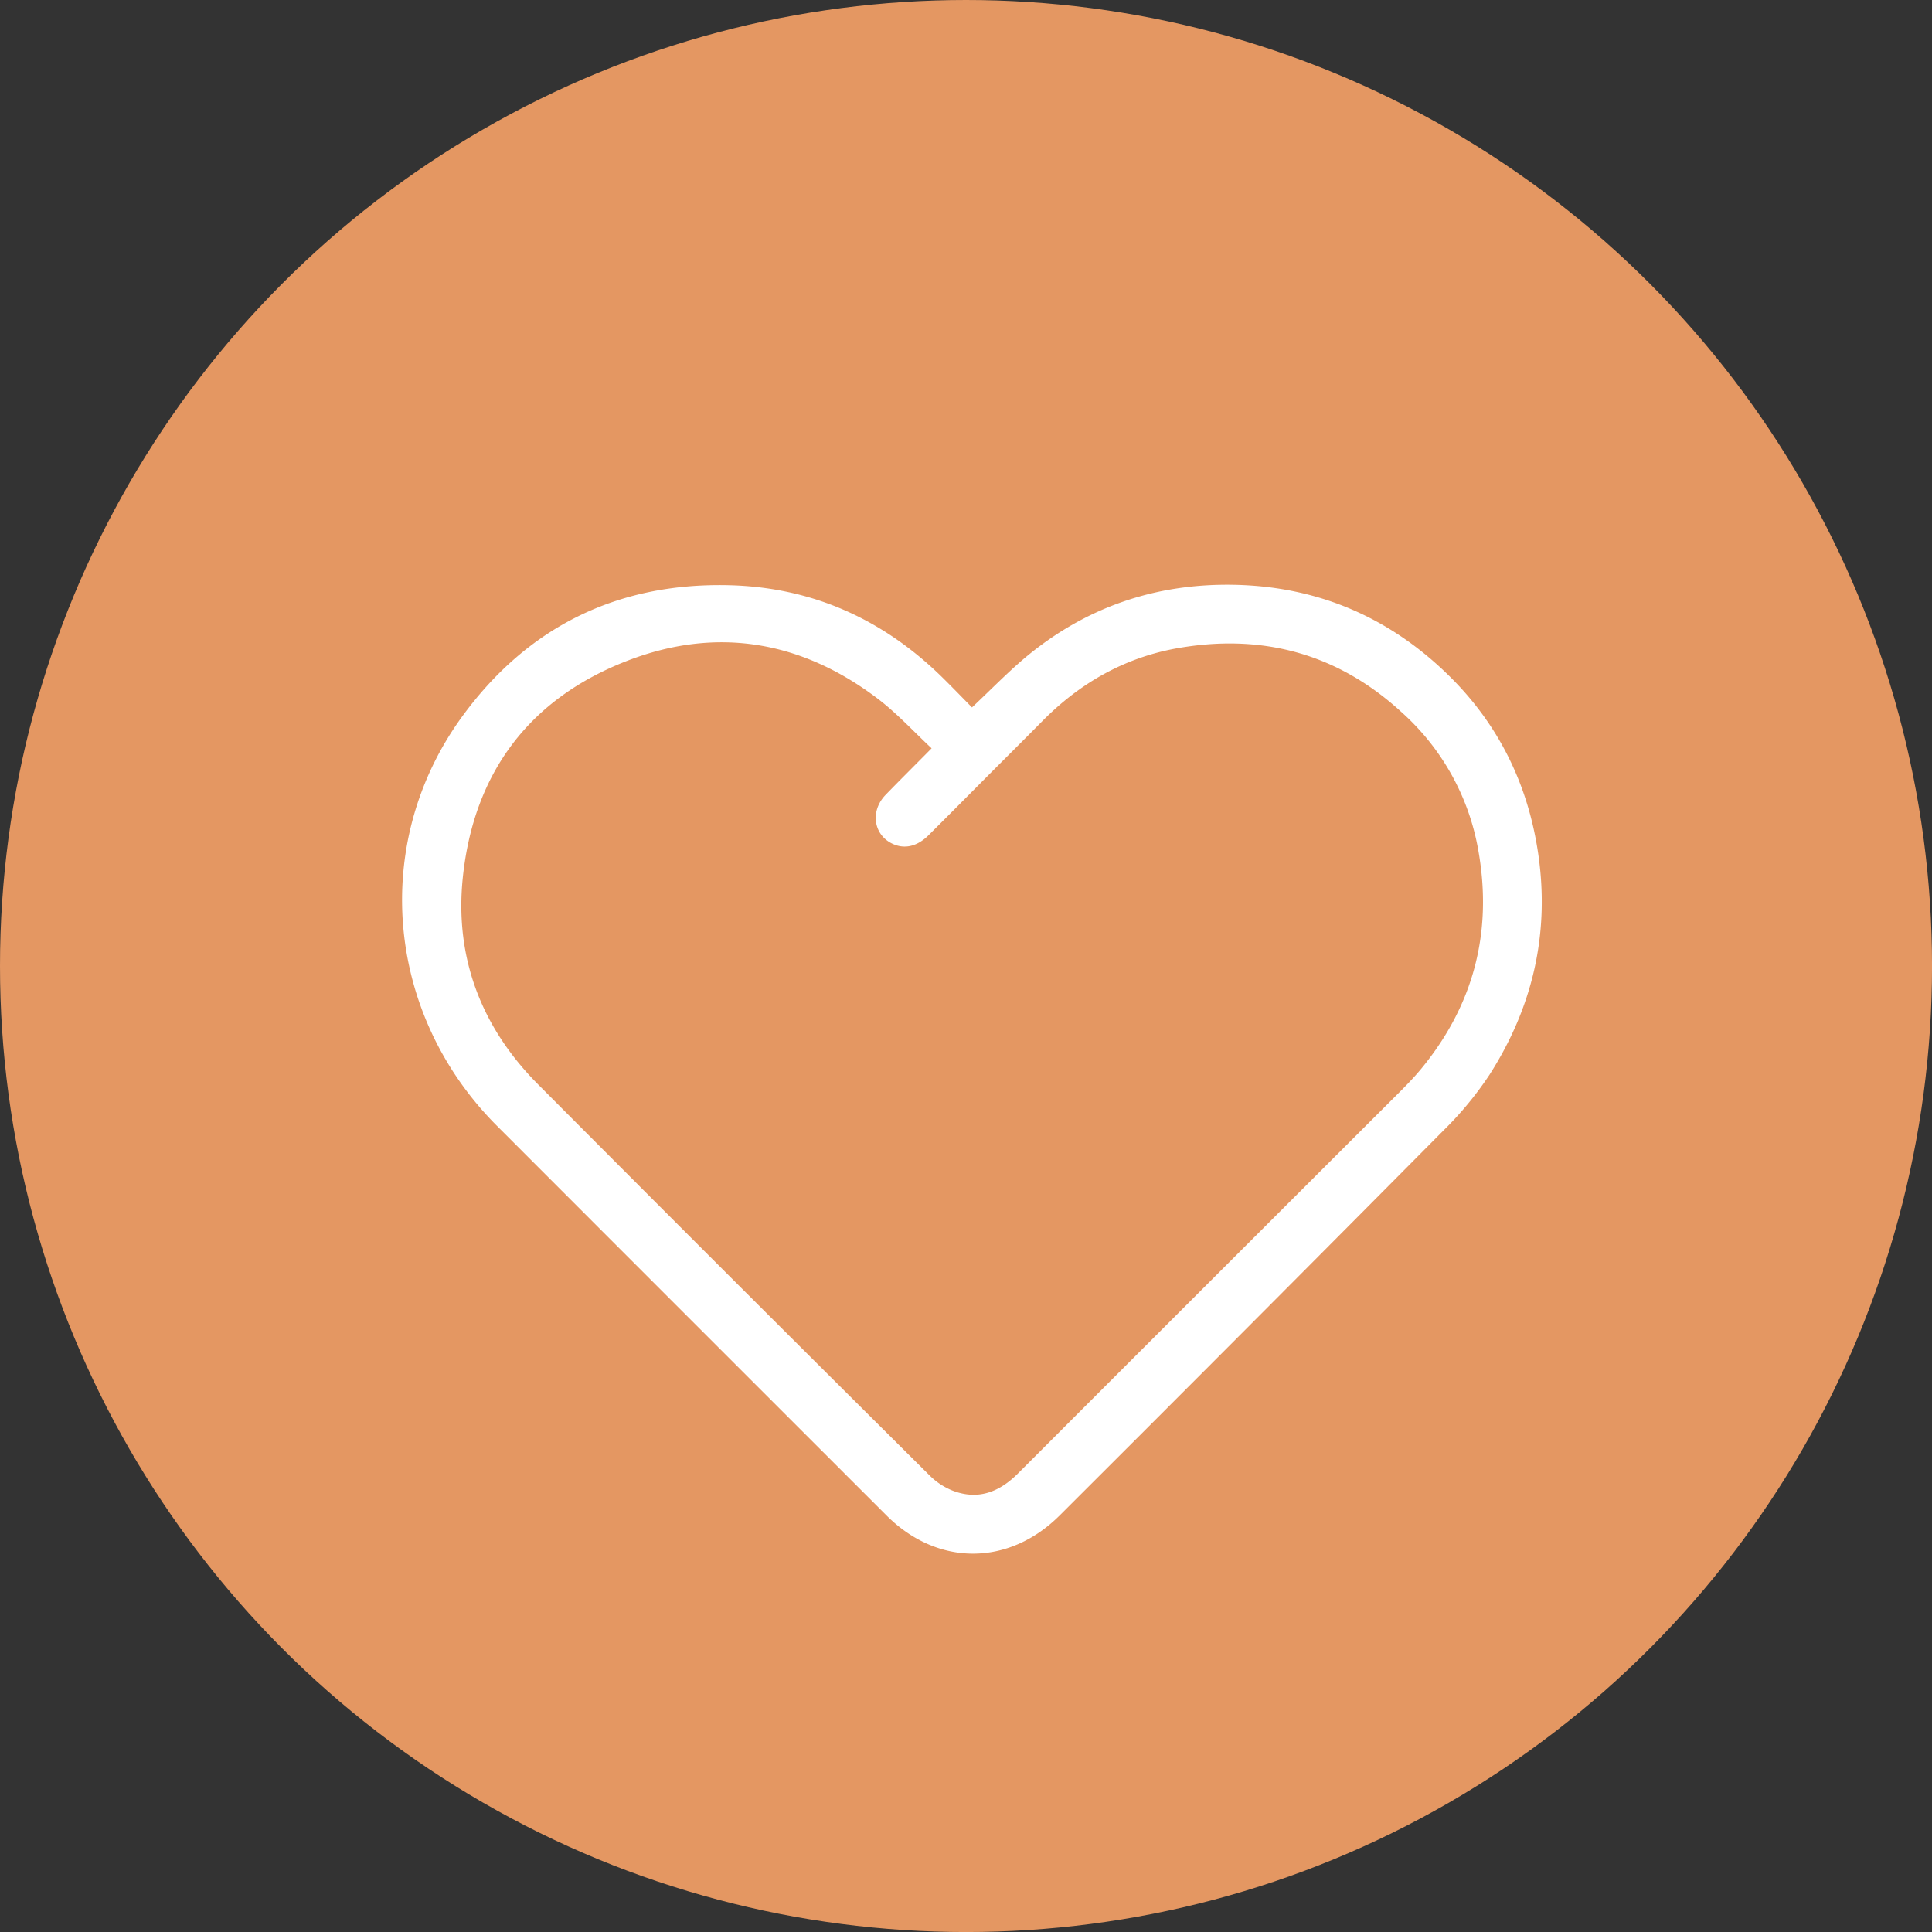
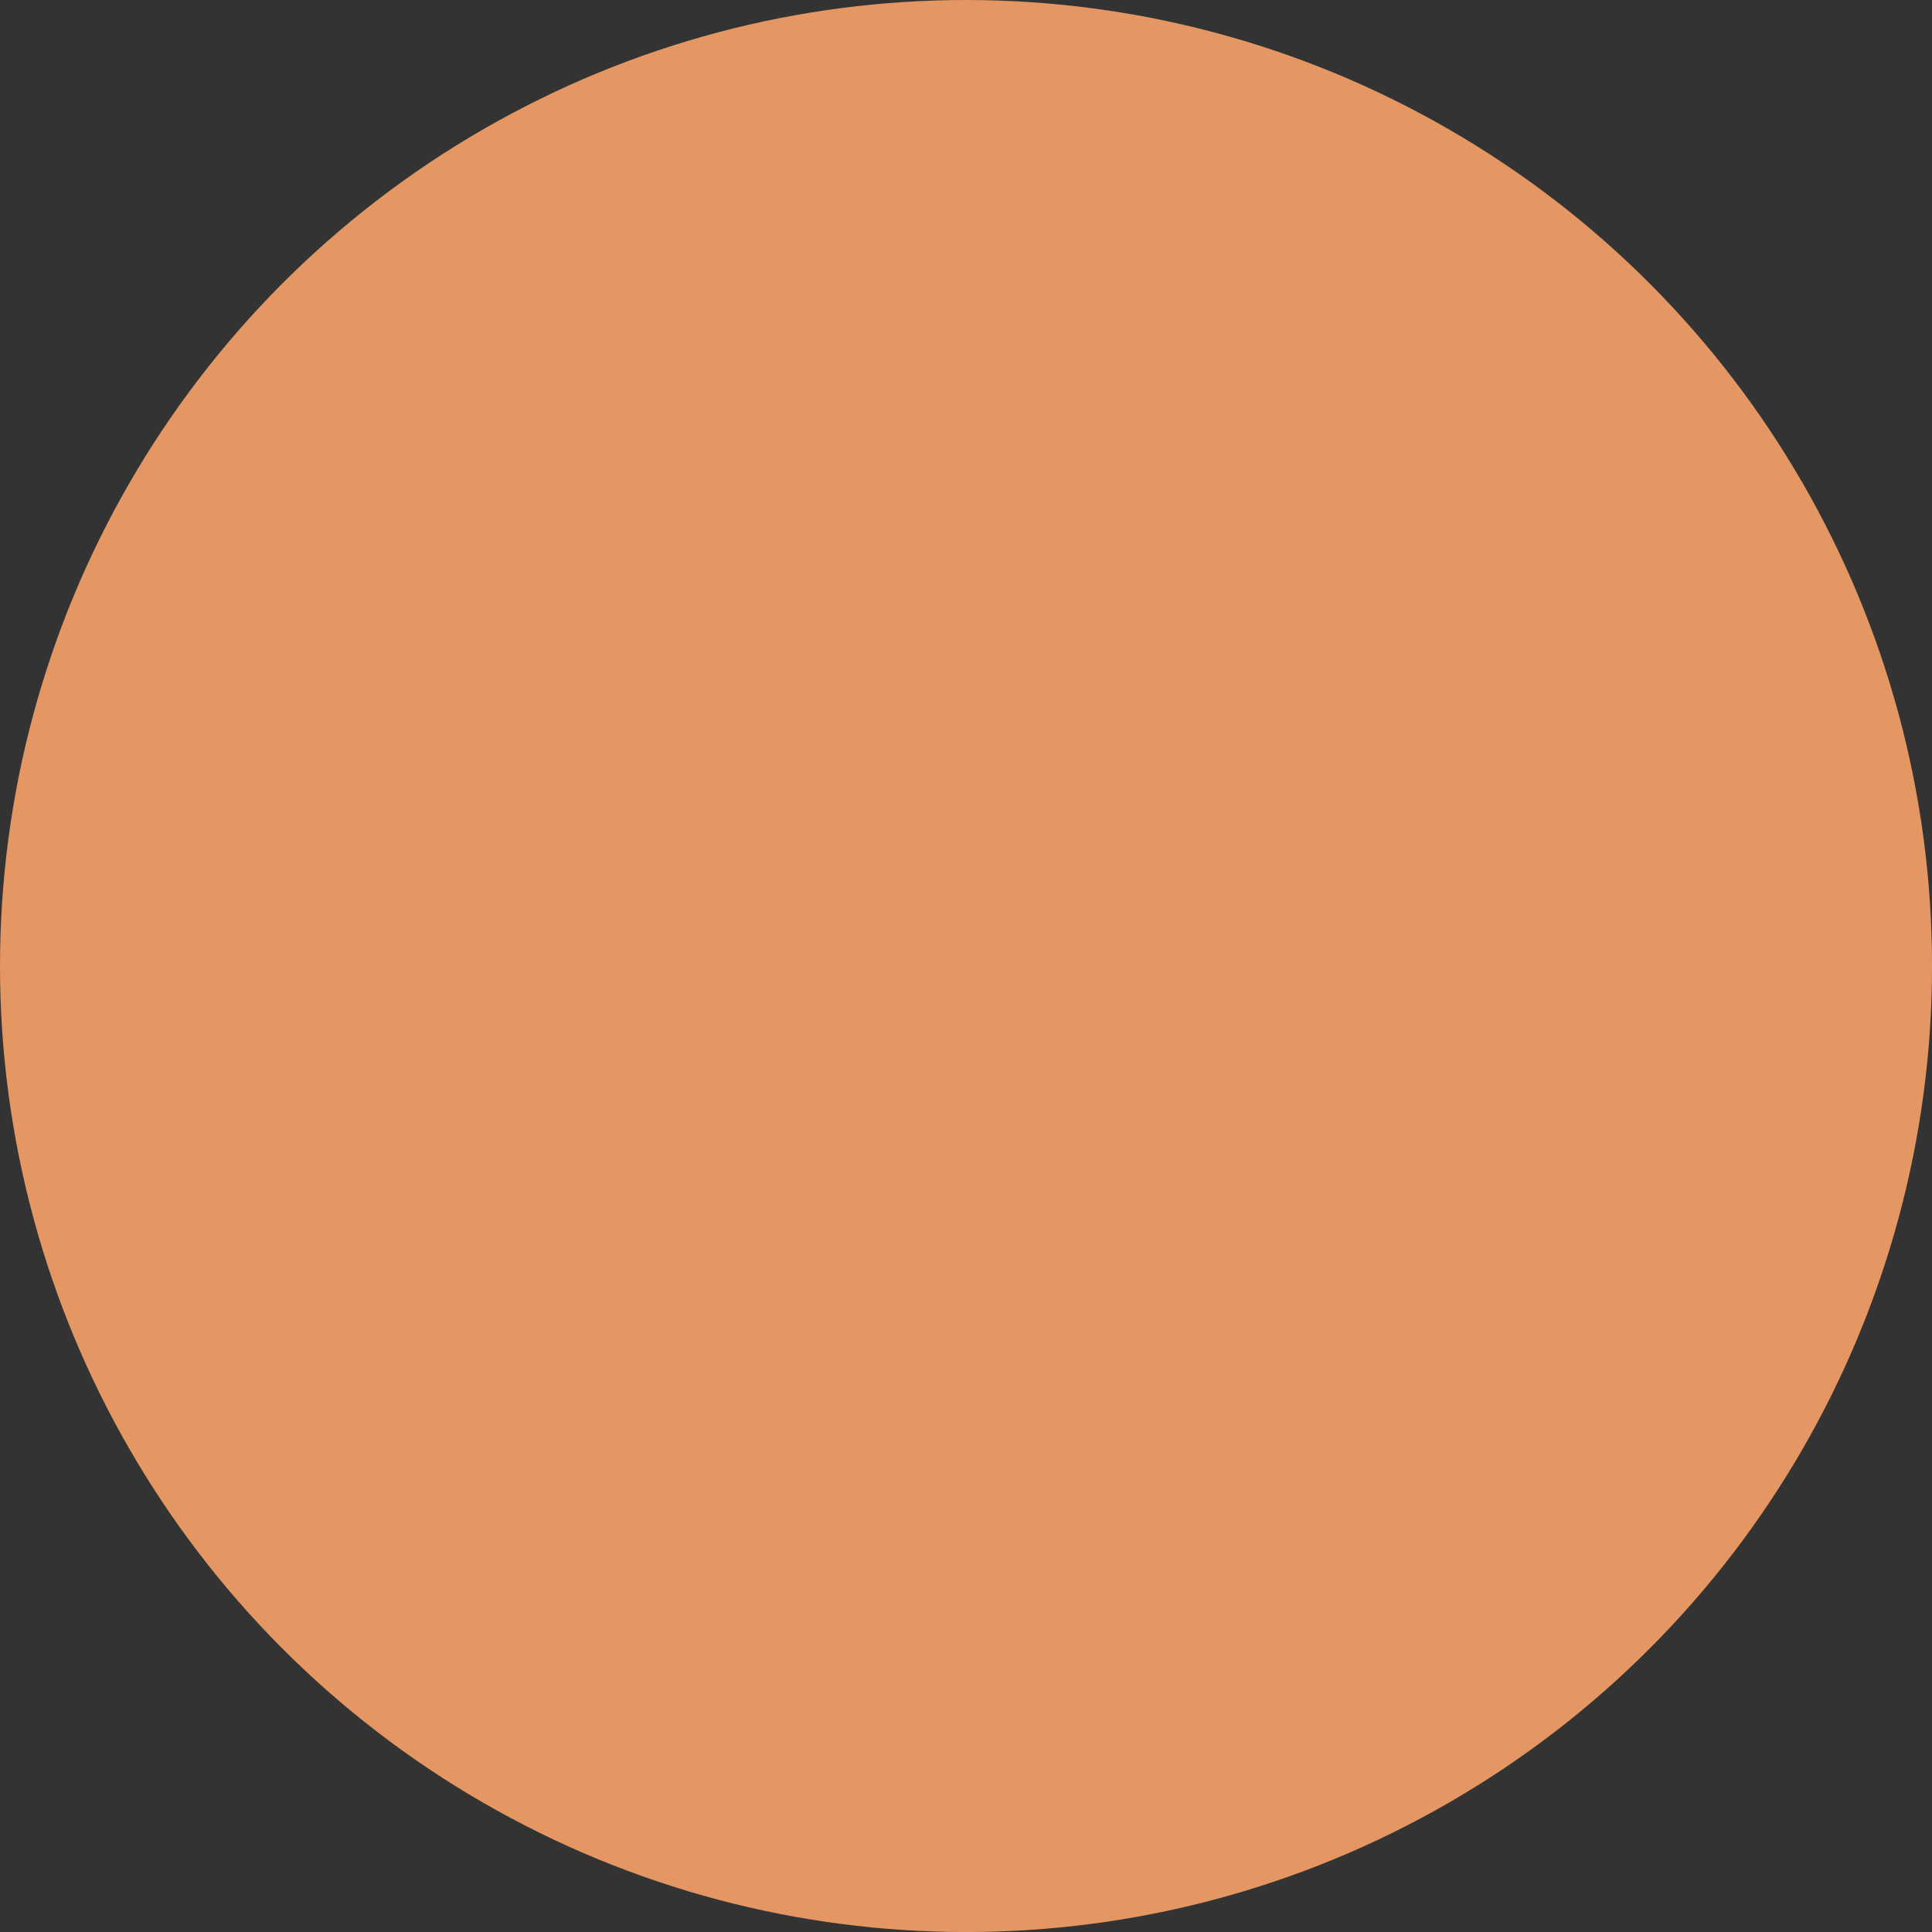
<svg xmlns="http://www.w3.org/2000/svg" viewBox="0 0 589.17 589.17">
  <rect x="0" y="0" width="589.17" height="589.17" fill="#333333" stroke="none" />
  <defs>
    <style>.cls-1{fill:#e49762;}.cls-2{fill:#fff;}</style>
  </defs>
  <g id="Capa_2" data-name="Capa 2">
    <g id="Capa_1-2" data-name="Capa 1">
      <circle class="cls-1" cx="294.59" cy="294.59" r="294.59" />
-       <path class="cls-2" d="M296.41,215.73c5.51-5.17,10.54-10.35,16-15,18.53-15.55,40-22.91,64.19-22.39,25.34.55,47.08,9.92,65.11,27.56,15.33,15,24.32,33.37,27.4,54.63,3.51,24.3-1.77,46.73-14.89,67.23a105.74,105.74,0,0,1-14.13,17.08Q381.83,403.6,323.22,462.06c-15.58,15.6-37.3,15.64-52.86.09q-59.48-59.43-118.9-118.91c-33.95-34.06-38.58-86.31-10.45-124.83,19.93-27.29,47.33-40.76,81.26-39.95,25.64.61,47.42,10.56,65.57,28.58C290.74,209.91,293.57,212.84,296.41,215.73ZM284.1,228.2c-5.44-5.06-10.54-10.67-16.48-15.17-23.29-17.65-49.14-22.06-76.39-11.5-29.9,11.58-46.81,34.26-50.1,66.13C138.62,292,146.78,313.25,164,330.6q59.63,59.91,119.6,119.45a20.71,20.71,0,0,0,7,4.56c7.74,2.93,14.18.38,19.84-5.28q57.48-57.51,115-114.93c2.76-2.75,5.53-5.52,8-8.52,16-19.45,21.76-41.73,17.4-66.42a73.43,73.43,0,0,0-23.56-42.4c-19.68-18-42.85-24-68.76-19.29-15.82,2.91-29.36,10.67-40.69,22.17-5.34,5.41-10.74,10.77-16.11,16.15-6.19,6.22-12.36,12.46-18.58,18.64-3.43,3.41-7.26,4.27-10.88,2.62-5.84-2.67-7-9.93-2.23-14.92C274.61,237.71,279.24,233.13,284.1,228.2Z" />
    </g>
  </g>
</svg>